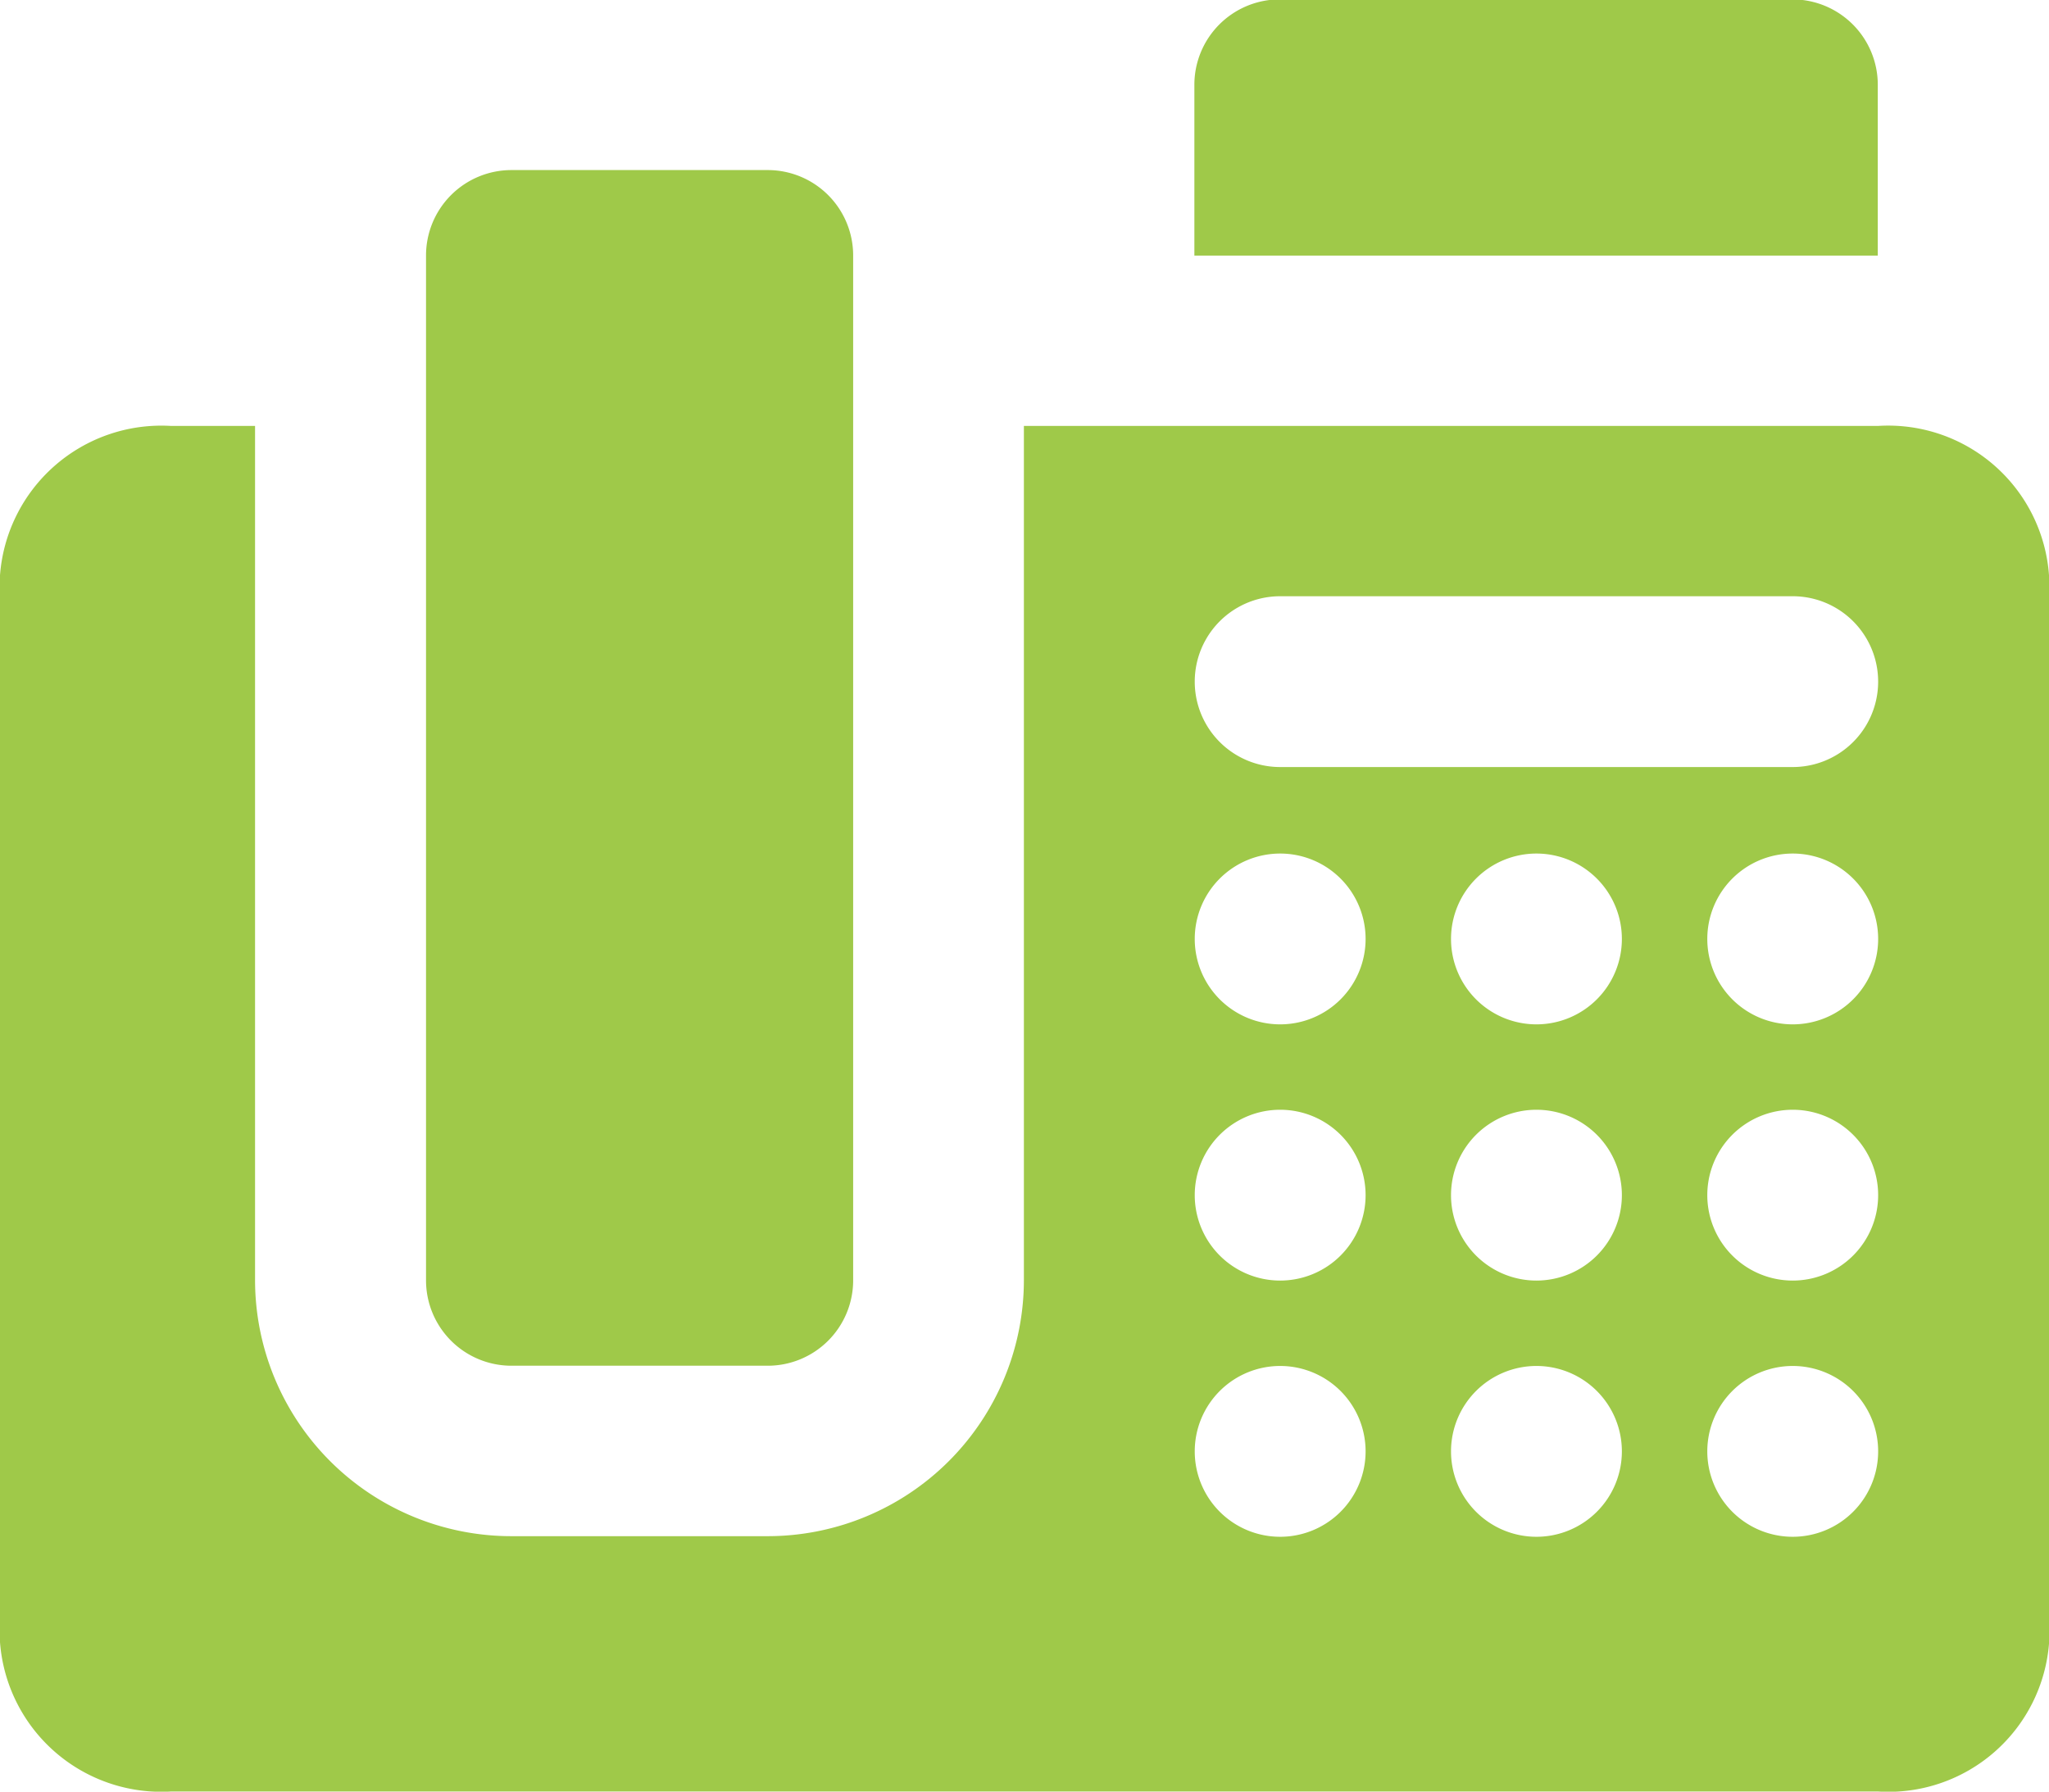
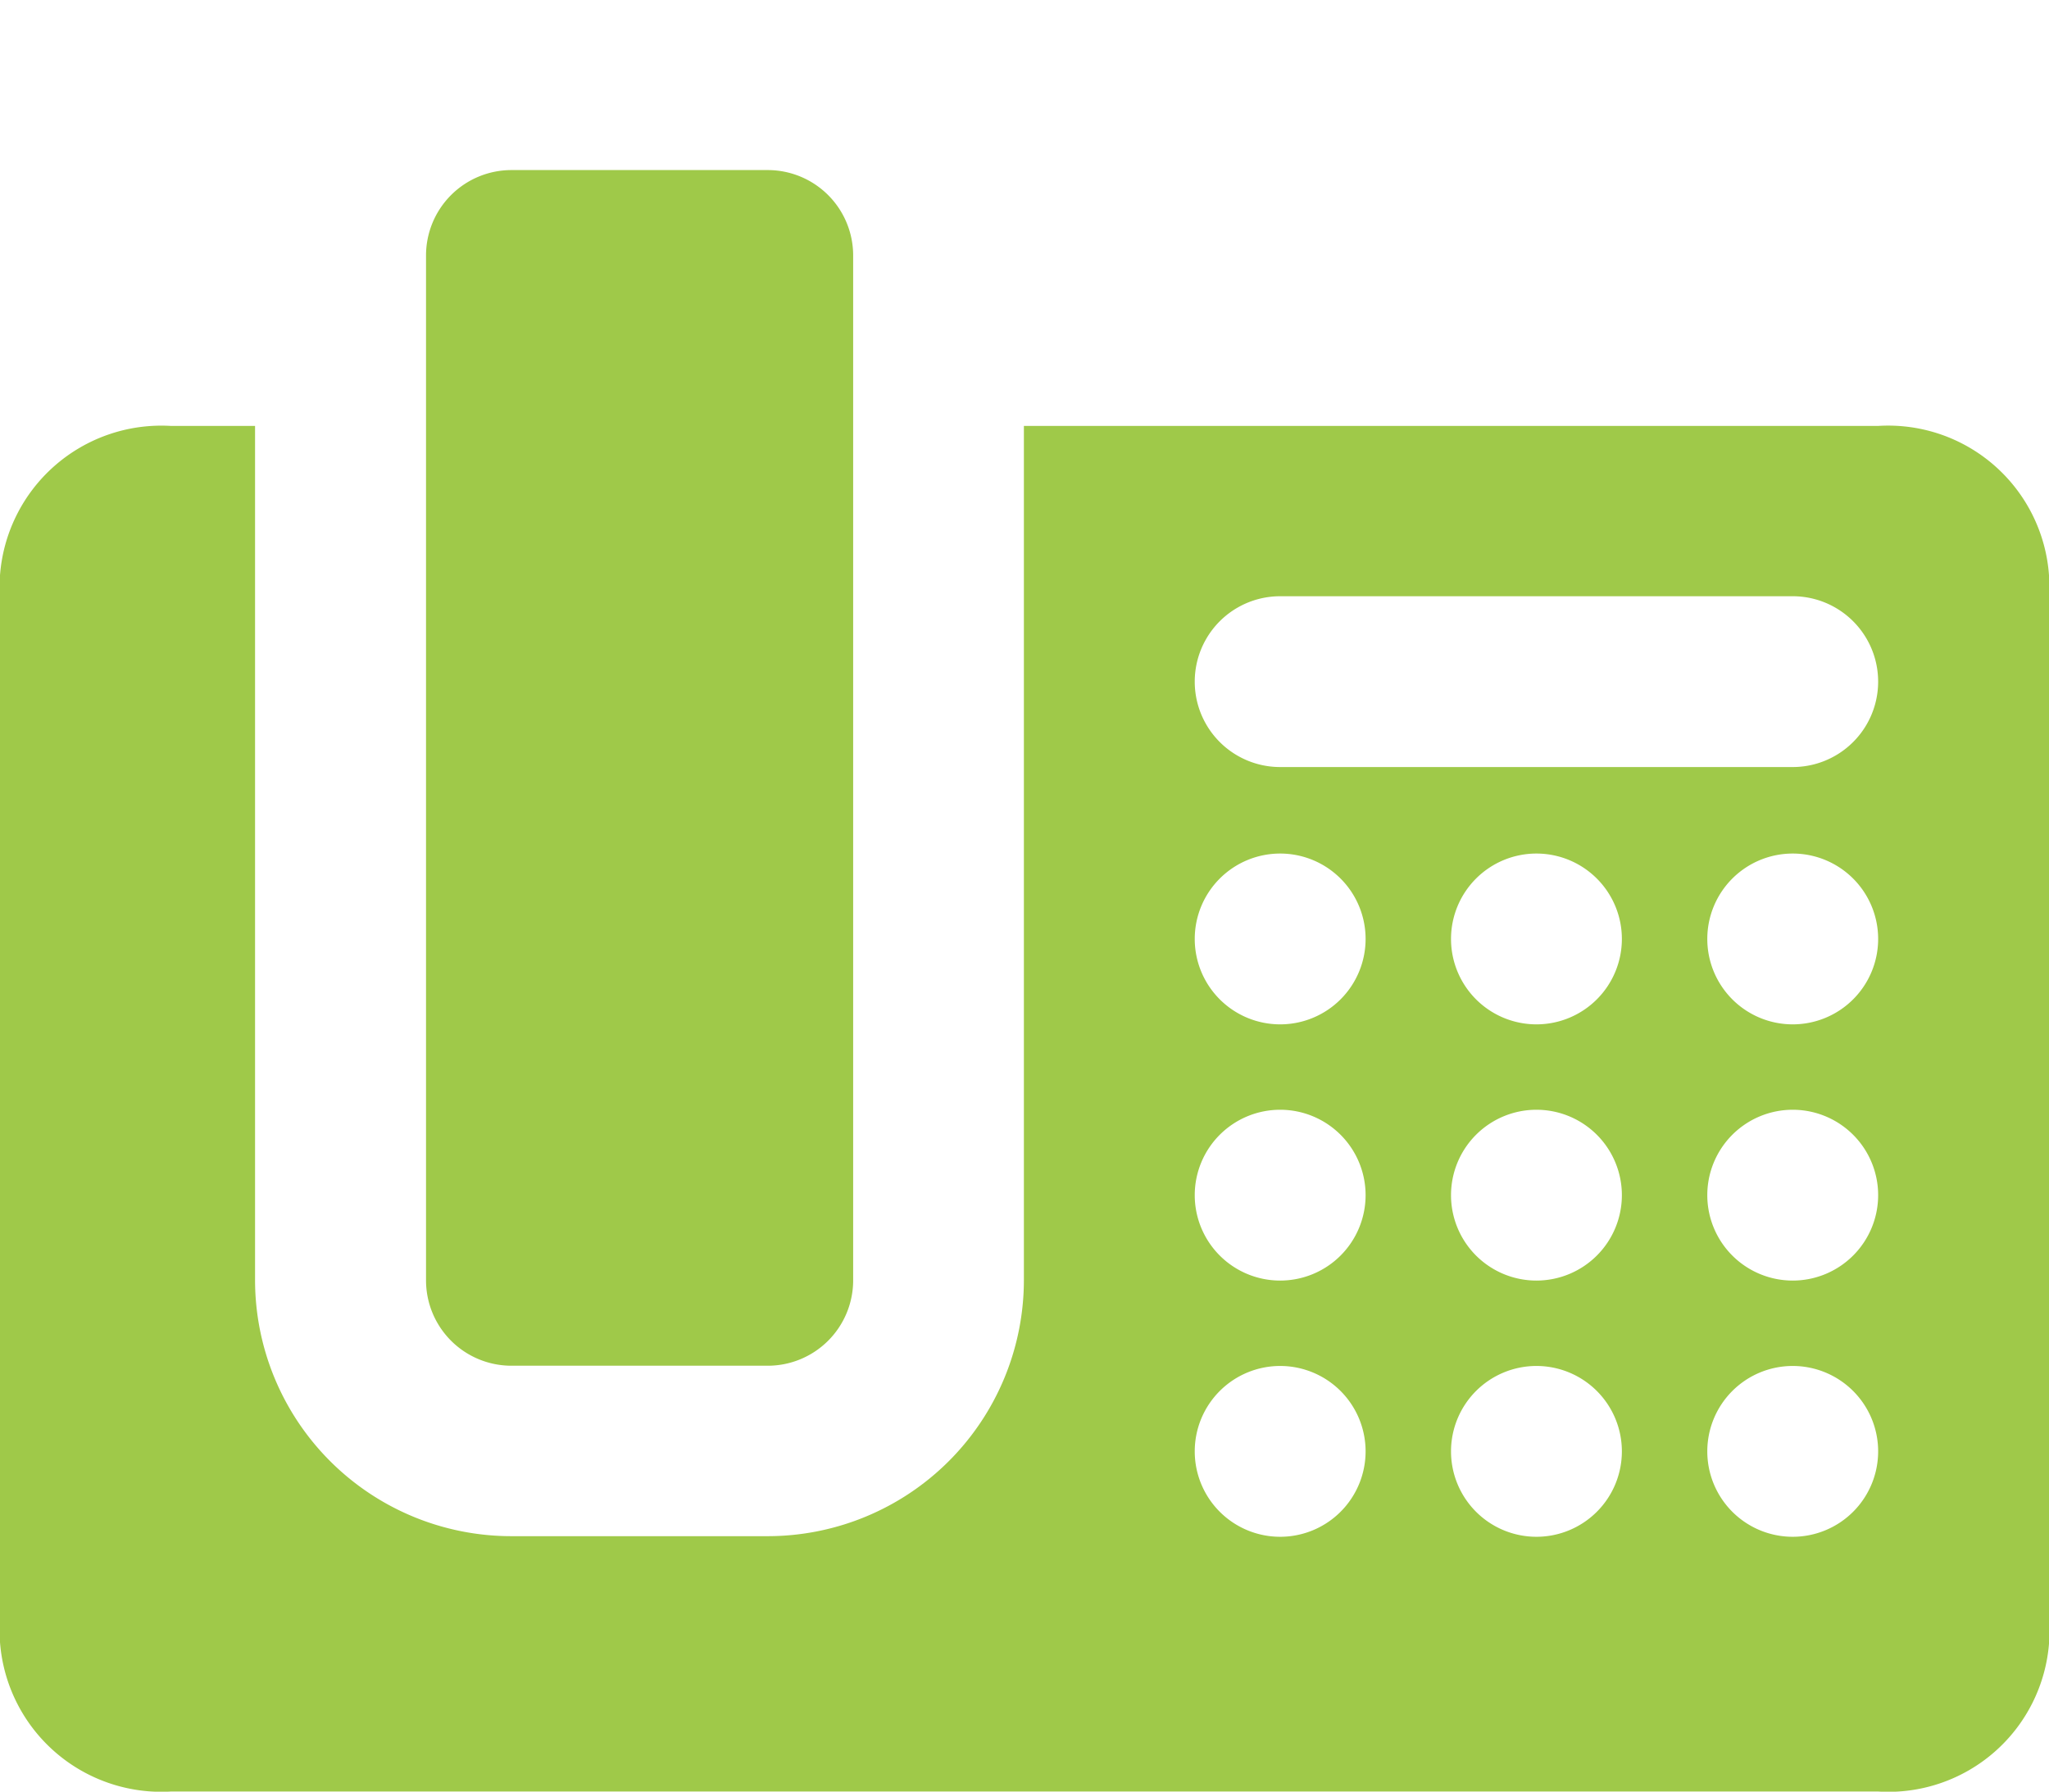
<svg xmlns="http://www.w3.org/2000/svg" width="16.79" height="14.685" viewBox="0 0 16.79 14.685">
  <defs>
    <style>.a{fill:#9fc949;}</style>
  </defs>
  <g transform="translate(-1 -2.505)">
    <g transform="translate(1 2.505)">
-       <path class="a" d="M14.99,3.2V4.6h5.6V3.2a.7.7,0,0,0-.7-.7h-4.2A.7.7,0,0,0,14.99,3.2Z" transform="translate(-5.203 -2.505)" />
      <path class="a" d="M17.79,8.719a1.321,1.321,0,0,0-1.4-1.224h-7v7a2.1,2.1,0,0,1-2.1,2.1H5.19a2.1,2.1,0,0,1-2.1-2.1v-7H2.4A1.326,1.326,0,0,0,1,8.719v8.745a1.326,1.326,0,0,0,1.4,1.224H16.391a1.321,1.321,0,0,0,1.4-1.224Zm-6.3,7.881a.7.7,0,1,1,.7-.7A.7.7,0,0,1,11.494,16.6Zm0-2.1a.7.7,0,1,1,.7-.7A.7.7,0,0,1,11.494,14.5Zm0-2.1a.7.7,0,1,1,.7-.7A.7.7,0,0,1,11.494,12.4Zm2.1,4.2a.7.7,0,1,1,.7-.7A.7.7,0,0,1,13.592,16.6Zm0-2.1a.7.7,0,1,1,.7-.7A.7.7,0,0,1,13.592,14.5Zm0-2.1a.7.7,0,1,1,.7-.7A.7.7,0,0,1,13.592,12.4Zm2.1,4.2a.7.7,0,1,1,.7-.7A.7.7,0,0,1,15.691,16.6Zm0-2.1a.7.7,0,1,1,.7-.7A.7.7,0,0,1,15.691,14.5Zm0-2.1a.7.7,0,1,1,.7-.7A.7.7,0,0,1,15.691,12.4Zm0-2.109h-4.2a.7.7,0,1,1,0-1.4h4.2a.7.7,0,1,1,0,1.4Z" transform="translate(-1 -4.004)" />
      <path class="a" d="M6.69,4.5a.7.7,0,0,0-.7.7V13.6a.7.7,0,0,0,.7.7h2.1a.7.7,0,0,0,.7-.7V5.2a.7.7,0,0,0-.7-.7H6.69Z" transform="translate(-2.499 -3.106)" />
    </g>
  </g>
</svg>